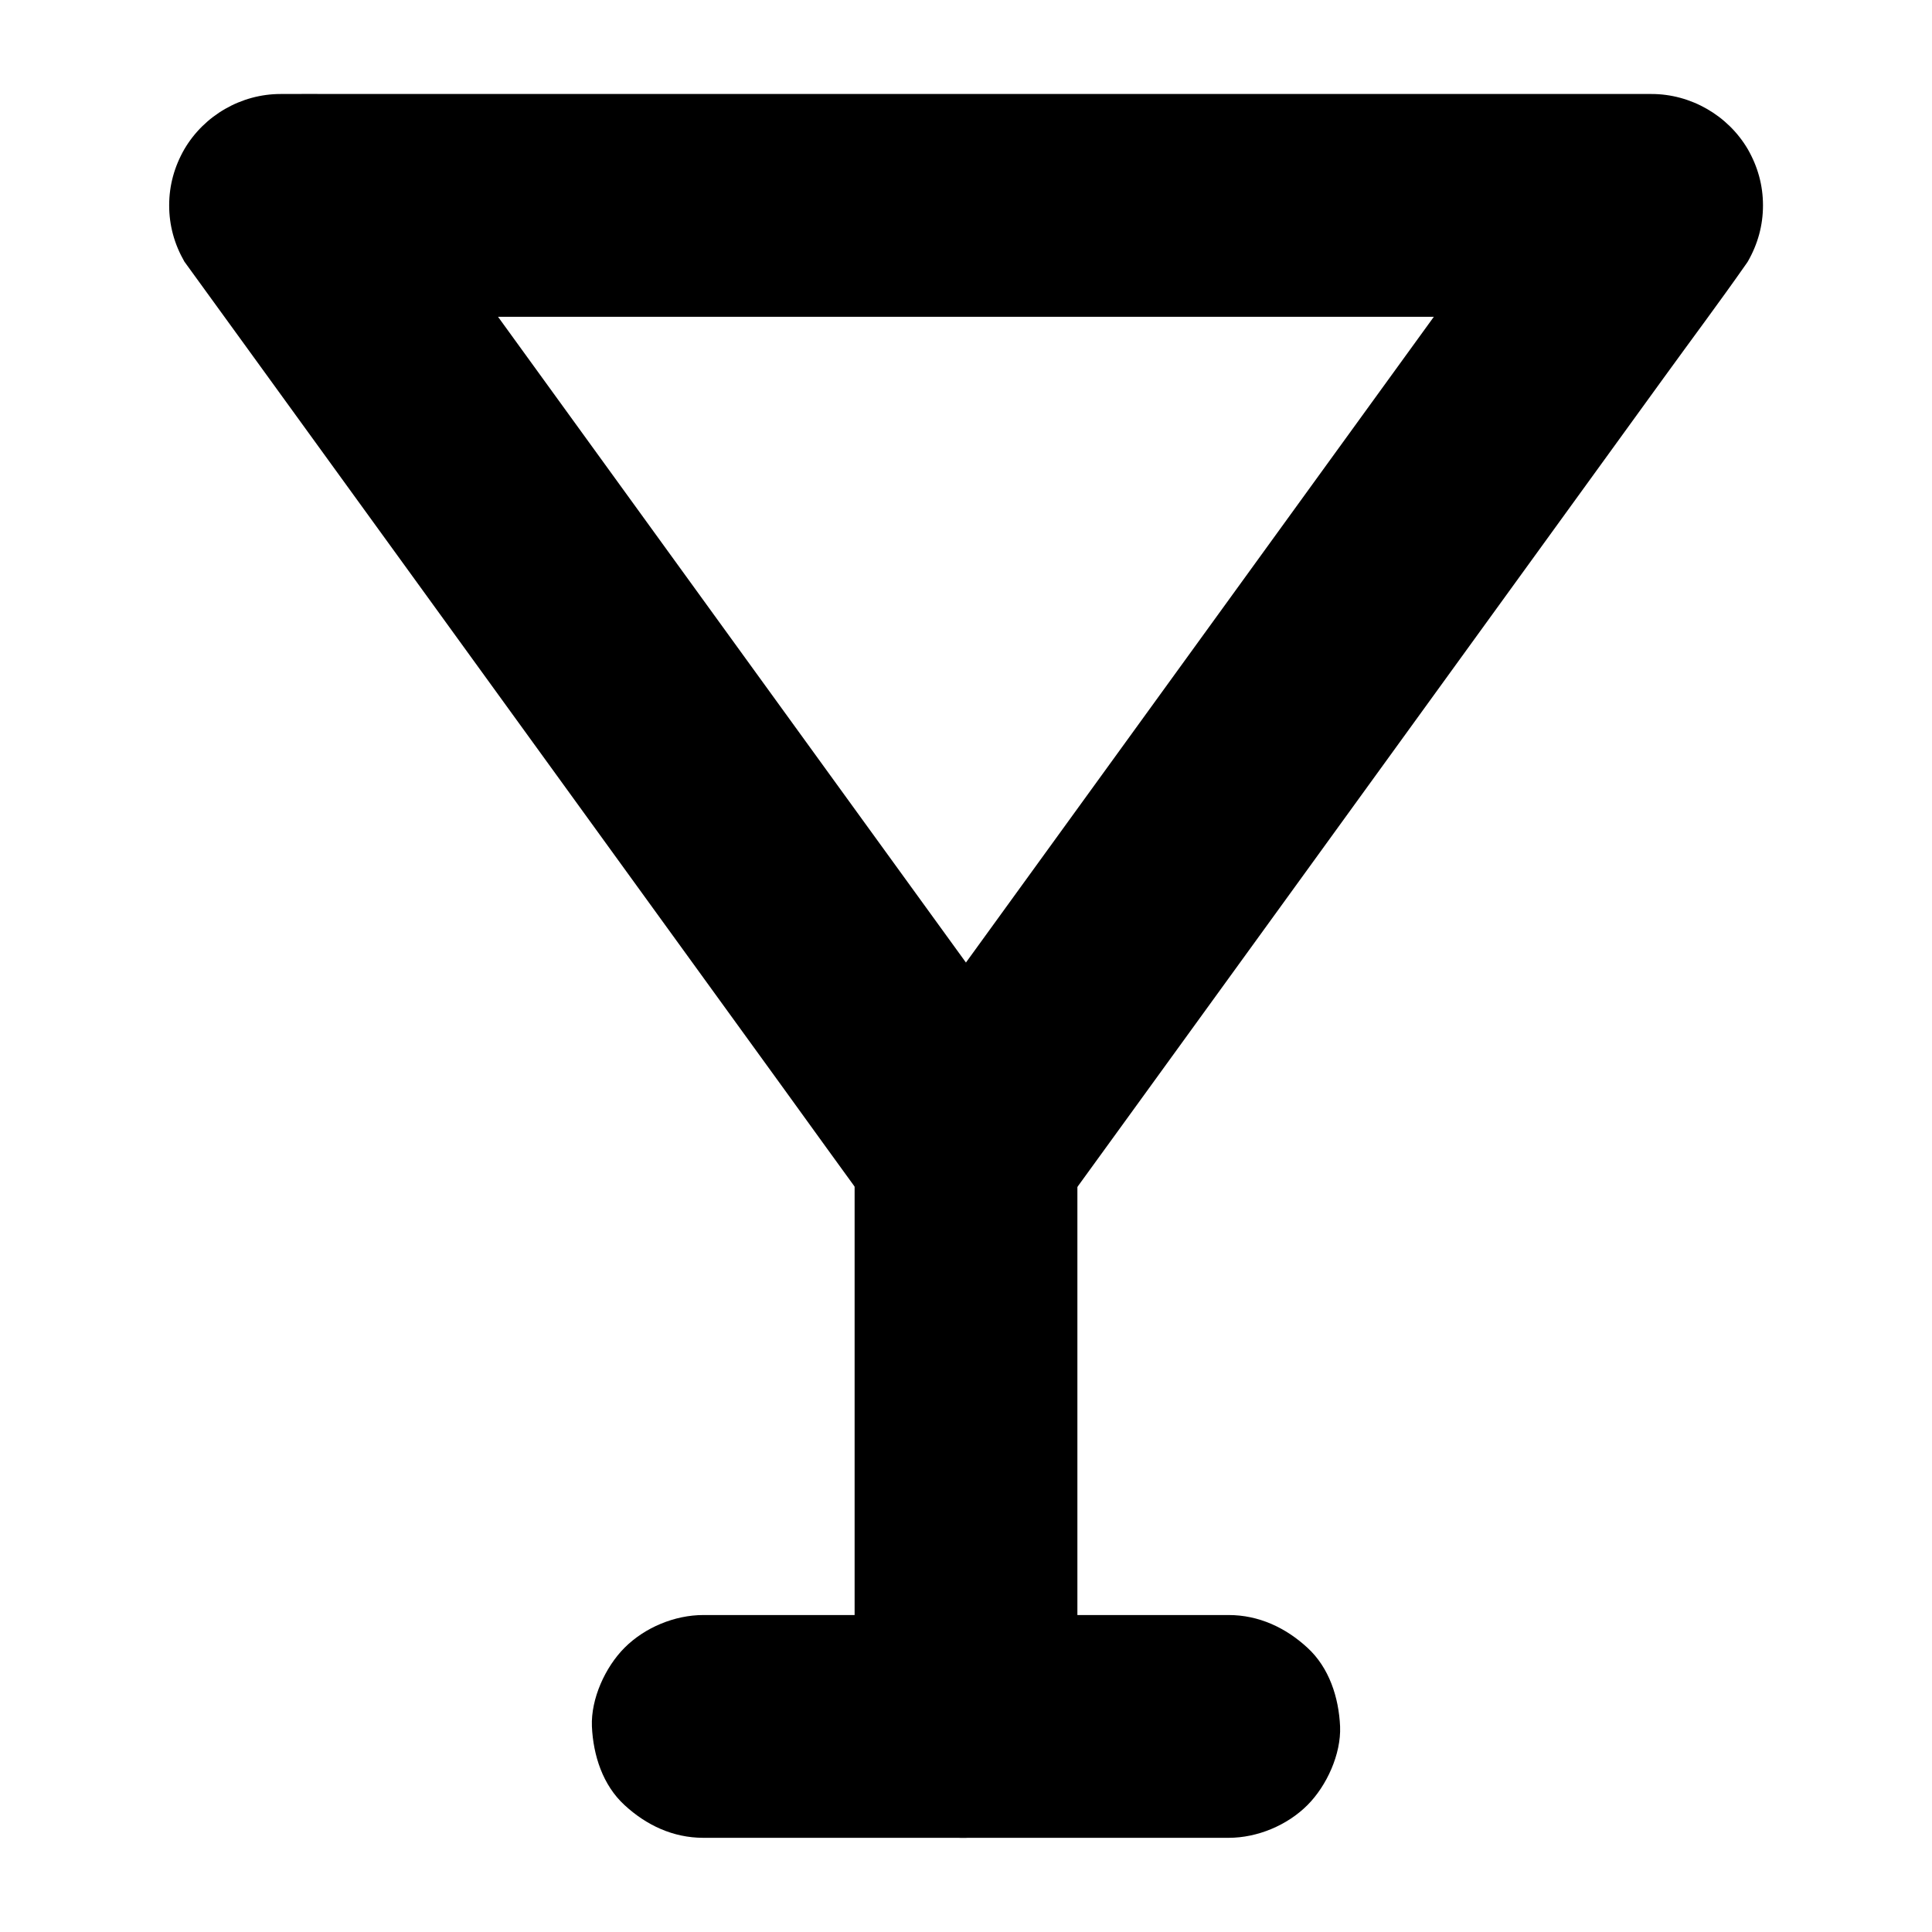
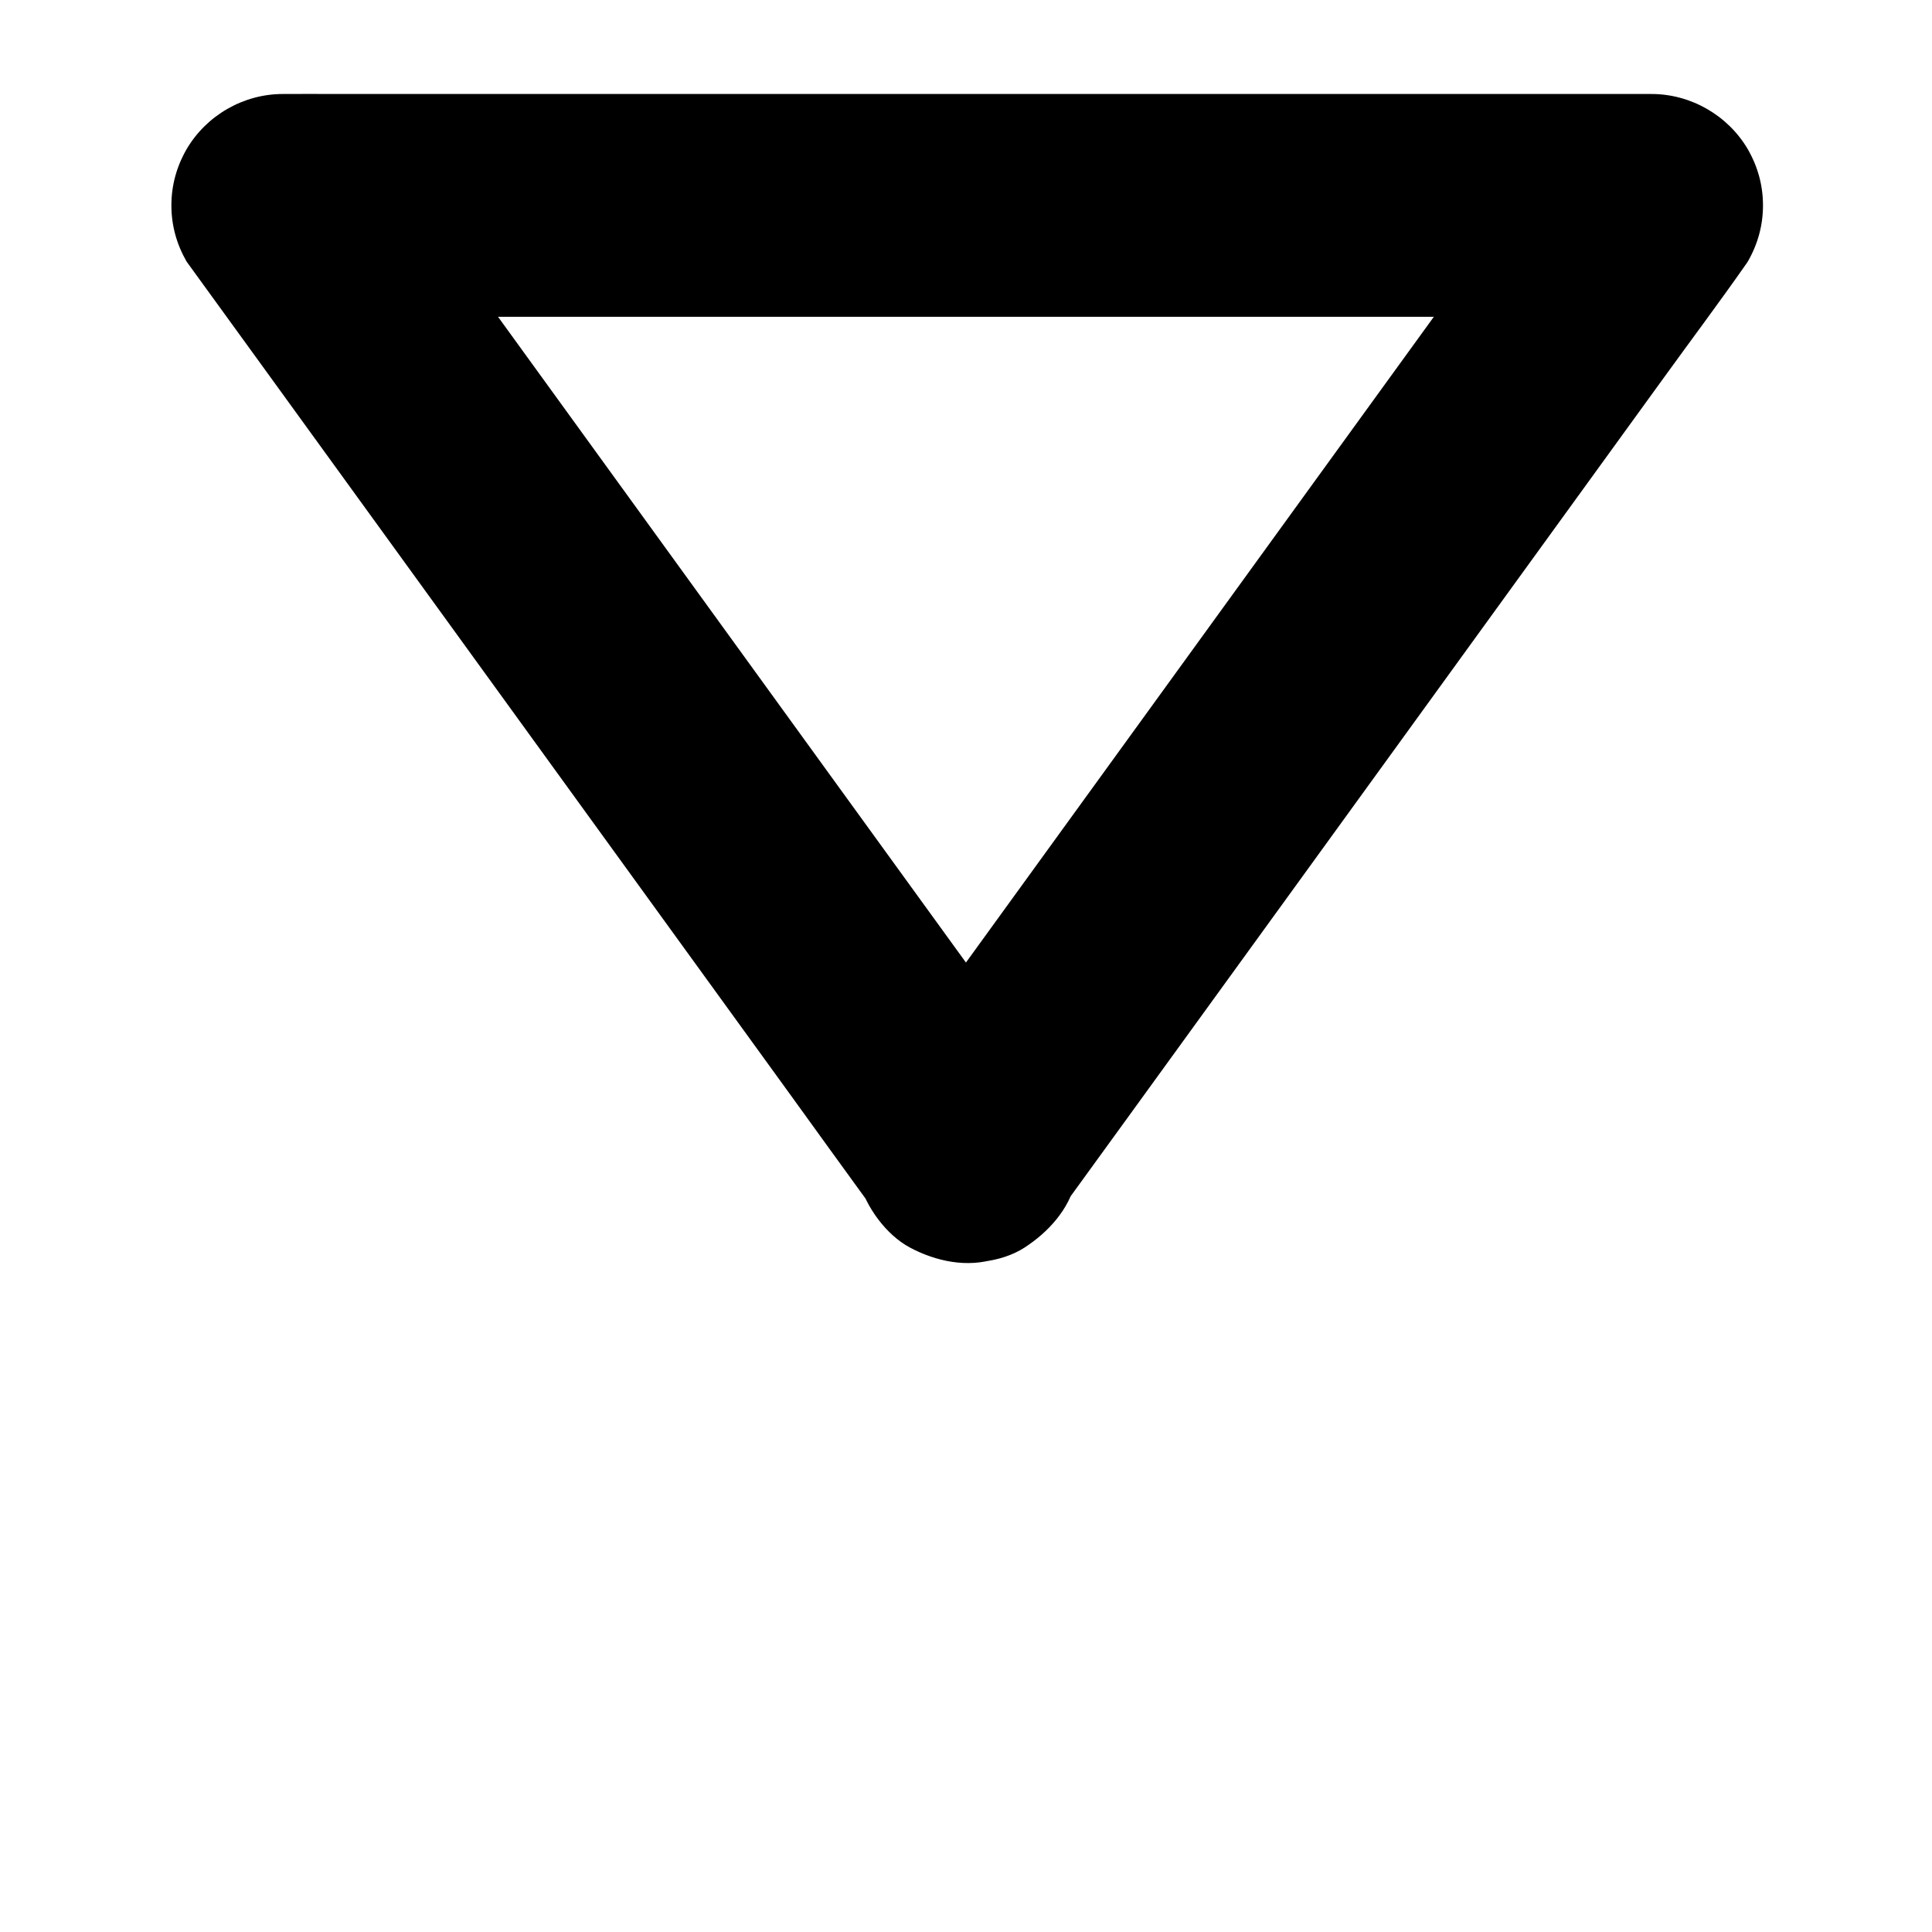
<svg xmlns="http://www.w3.org/2000/svg" fill="#000000" width="800px" height="800px" version="1.1" viewBox="144 144 512 512">
  <g>
-     <path d="m425.48 434.24c-6.051-8.363-12.152-16.727-18.203-25.094-14.465-19.977-28.93-39.902-43.395-59.875-17.465-24.109-34.934-48.215-52.398-72.324-15.105-20.859-30.207-41.672-45.312-62.535-7.332-10.137-14.562-20.367-22.043-30.453-0.098-0.148-0.195-0.297-0.297-0.441-8.512 14.809-16.973 29.617-25.484 44.43h9.691 26.52 39.066 47.625 52.398 52.645 49.102 41.523 30.012c4.723 0 9.445 0.051 14.168 0h0.59c-8.512-14.809-16.973-29.617-25.484-44.43-6.051 8.363-12.152 16.727-18.203 25.094-14.465 19.977-28.93 39.902-43.395 59.875-17.465 24.109-34.934 48.215-52.398 72.324-15.105 20.859-30.207 41.672-45.312 62.535-7.332 10.137-14.859 20.172-22.043 30.453-0.098 0.148-0.195 0.297-0.297 0.441-2.164 3.394-3.344 7.035-3.492 10.973-0.887 3.938-0.688 7.871 0.543 11.758 1.871 6.84 7.184 14.27 13.578 17.664 6.84 3.641 15.152 5.41 22.73 2.953 2.363-0.984 4.723-1.969 7.035-2.953 4.43-2.609 7.969-6.148 10.578-10.578 6.051-8.363 12.152-16.727 18.203-25.094 14.465-19.977 28.93-39.902 43.395-59.875 17.465-24.109 34.934-48.215 52.398-72.324 15.105-20.859 30.207-41.672 45.312-62.535 7.332-10.137 14.859-20.172 22.043-30.453 0.098-0.148 0.195-0.297 0.297-0.441 2.656-4.625 4.035-9.594 4.035-14.906s-1.379-10.281-4.035-14.906c-5.266-8.953-15.105-14.613-25.484-14.613h-9.691-26.52-39.066-47.625-52.398-52.645-49.102-41.523-30.012c-4.723 0-9.445-0.051-14.168 0h-0.59c-10.43 0-20.223 5.656-25.484 14.613-2.656 4.625-4.035 9.594-4.035 14.906s1.379 10.281 4.035 14.906c6.051 8.363 12.152 16.727 18.203 25.094 14.465 19.977 28.93 39.902 43.395 59.875 17.465 24.109 34.934 48.215 52.398 72.324 15.105 20.859 30.207 41.672 45.312 62.535 7.332 10.137 14.66 20.32 22.043 30.453 0.098 0.148 0.195 0.297 0.297 0.441 1.871 3.445 4.379 6.199 7.625 8.266 2.856 2.609 6.199 4.379 10.035 5.266 7.086 1.969 16.48 1.082 22.73-2.953 6.297-4.082 11.855-10.137 13.578-17.664 1.621-7.281 1.57-16.383-3.004-22.73z" />
-     <path d="m429.52 601.52v-51.758-81.82-18.793c0-7.578-3.297-15.5-8.66-20.859-5.117-5.117-13.531-8.953-20.859-8.66-7.625 0.344-15.547 2.856-20.859 8.66-5.312 5.758-8.66 12.891-8.66 20.859v51.758 81.82 18.793c0 7.578 3.297 15.5 8.66 20.859 5.117 5.117 13.531 8.953 20.859 8.66 7.625-0.344 15.547-2.856 20.859-8.66 5.312-5.758 8.66-12.84 8.66-20.859z" />
-     <path d="m330.38 631.04h47.133 75.031 17.074c7.578 0 15.5-3.297 20.859-8.66 5.117-5.117 8.953-13.531 8.66-20.859-0.344-7.625-2.856-15.547-8.66-20.859-5.758-5.312-12.891-8.66-20.859-8.66h-47.133-75.031-17.074c-7.578 0-15.5 3.297-20.859 8.66-5.117 5.117-8.953 13.531-8.66 20.859 0.344 7.625 2.856 15.547 8.66 20.859 5.758 5.312 12.84 8.66 20.859 8.66z" />
+     <path d="m425.48 434.24c-6.051-8.363-12.152-16.727-18.203-25.094-14.465-19.977-28.93-39.902-43.395-59.875-17.465-24.109-34.934-48.215-52.398-72.324-15.105-20.859-30.207-41.672-45.312-62.535-7.332-10.137-14.562-20.367-22.043-30.453-0.098-0.148-0.195-0.297-0.297-0.441-8.512 14.809-16.973 29.617-25.484 44.43h9.691 26.52 39.066 47.625 52.398 52.645 49.102 41.523 30.012c4.723 0 9.445 0.051 14.168 0h0.59c-8.512-14.809-16.973-29.617-25.484-44.43-6.051 8.363-12.152 16.727-18.203 25.094-14.465 19.977-28.93 39.902-43.395 59.875-17.465 24.109-34.934 48.215-52.398 72.324-15.105 20.859-30.207 41.672-45.312 62.535-7.332 10.137-14.859 20.172-22.043 30.453-0.098 0.148-0.195 0.297-0.297 0.441-2.164 3.394-3.344 7.035-3.492 10.973-0.887 3.938-0.688 7.871 0.543 11.758 1.871 6.84 7.184 14.27 13.578 17.664 6.84 3.641 15.152 5.41 22.73 2.953 2.363-0.984 4.723-1.969 7.035-2.953 4.43-2.609 7.969-6.148 10.578-10.578 6.051-8.363 12.152-16.727 18.203-25.094 14.465-19.977 28.93-39.902 43.395-59.875 17.465-24.109 34.934-48.215 52.398-72.324 15.105-20.859 30.207-41.672 45.312-62.535 7.332-10.137 14.859-20.172 22.043-30.453 0.098-0.148 0.195-0.297 0.297-0.441 2.656-4.625 4.035-9.594 4.035-14.906s-1.379-10.281-4.035-14.906c-5.266-8.953-15.105-14.613-25.484-14.613h-9.691-26.52-39.066-47.625-52.398-52.645-49.102-41.523-30.012c-4.723 0-9.445-0.051-14.168 0c-10.43 0-20.223 5.656-25.484 14.613-2.656 4.625-4.035 9.594-4.035 14.906s1.379 10.281 4.035 14.906c6.051 8.363 12.152 16.727 18.203 25.094 14.465 19.977 28.93 39.902 43.395 59.875 17.465 24.109 34.934 48.215 52.398 72.324 15.105 20.859 30.207 41.672 45.312 62.535 7.332 10.137 14.66 20.32 22.043 30.453 0.098 0.148 0.195 0.297 0.297 0.441 1.871 3.445 4.379 6.199 7.625 8.266 2.856 2.609 6.199 4.379 10.035 5.266 7.086 1.969 16.48 1.082 22.73-2.953 6.297-4.082 11.855-10.137 13.578-17.664 1.621-7.281 1.57-16.383-3.004-22.73z" />
  </g>
</svg>